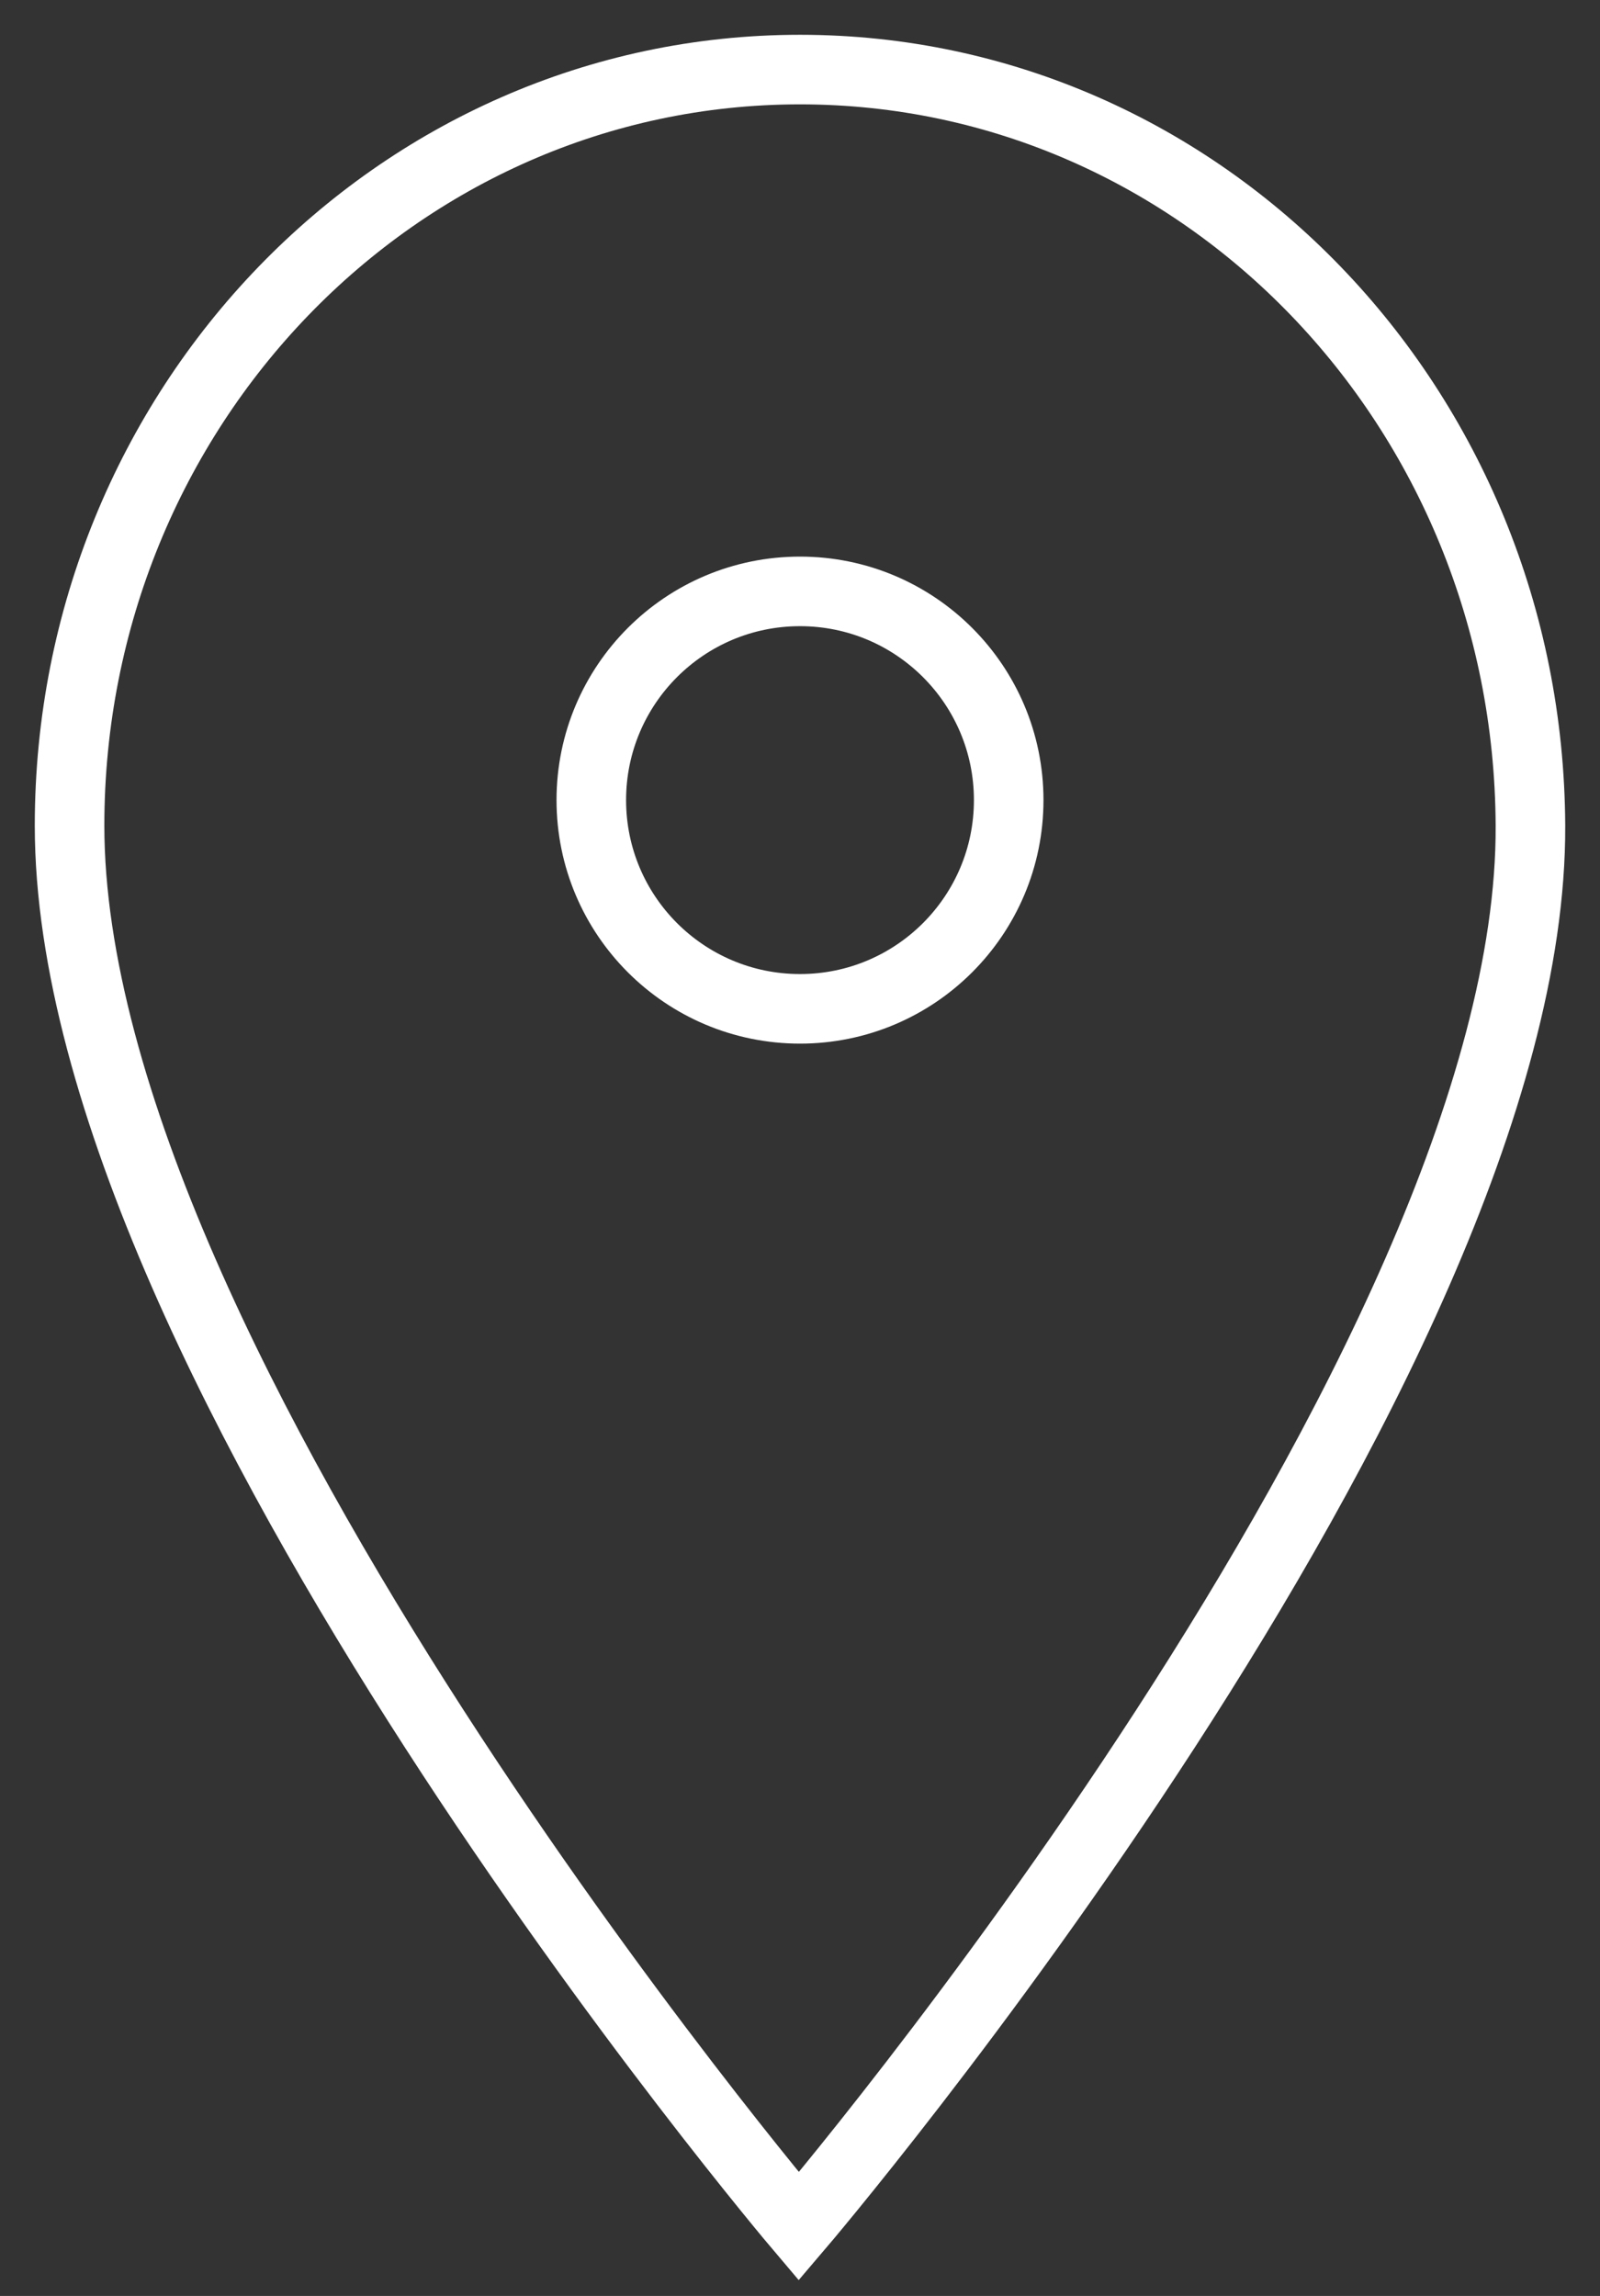
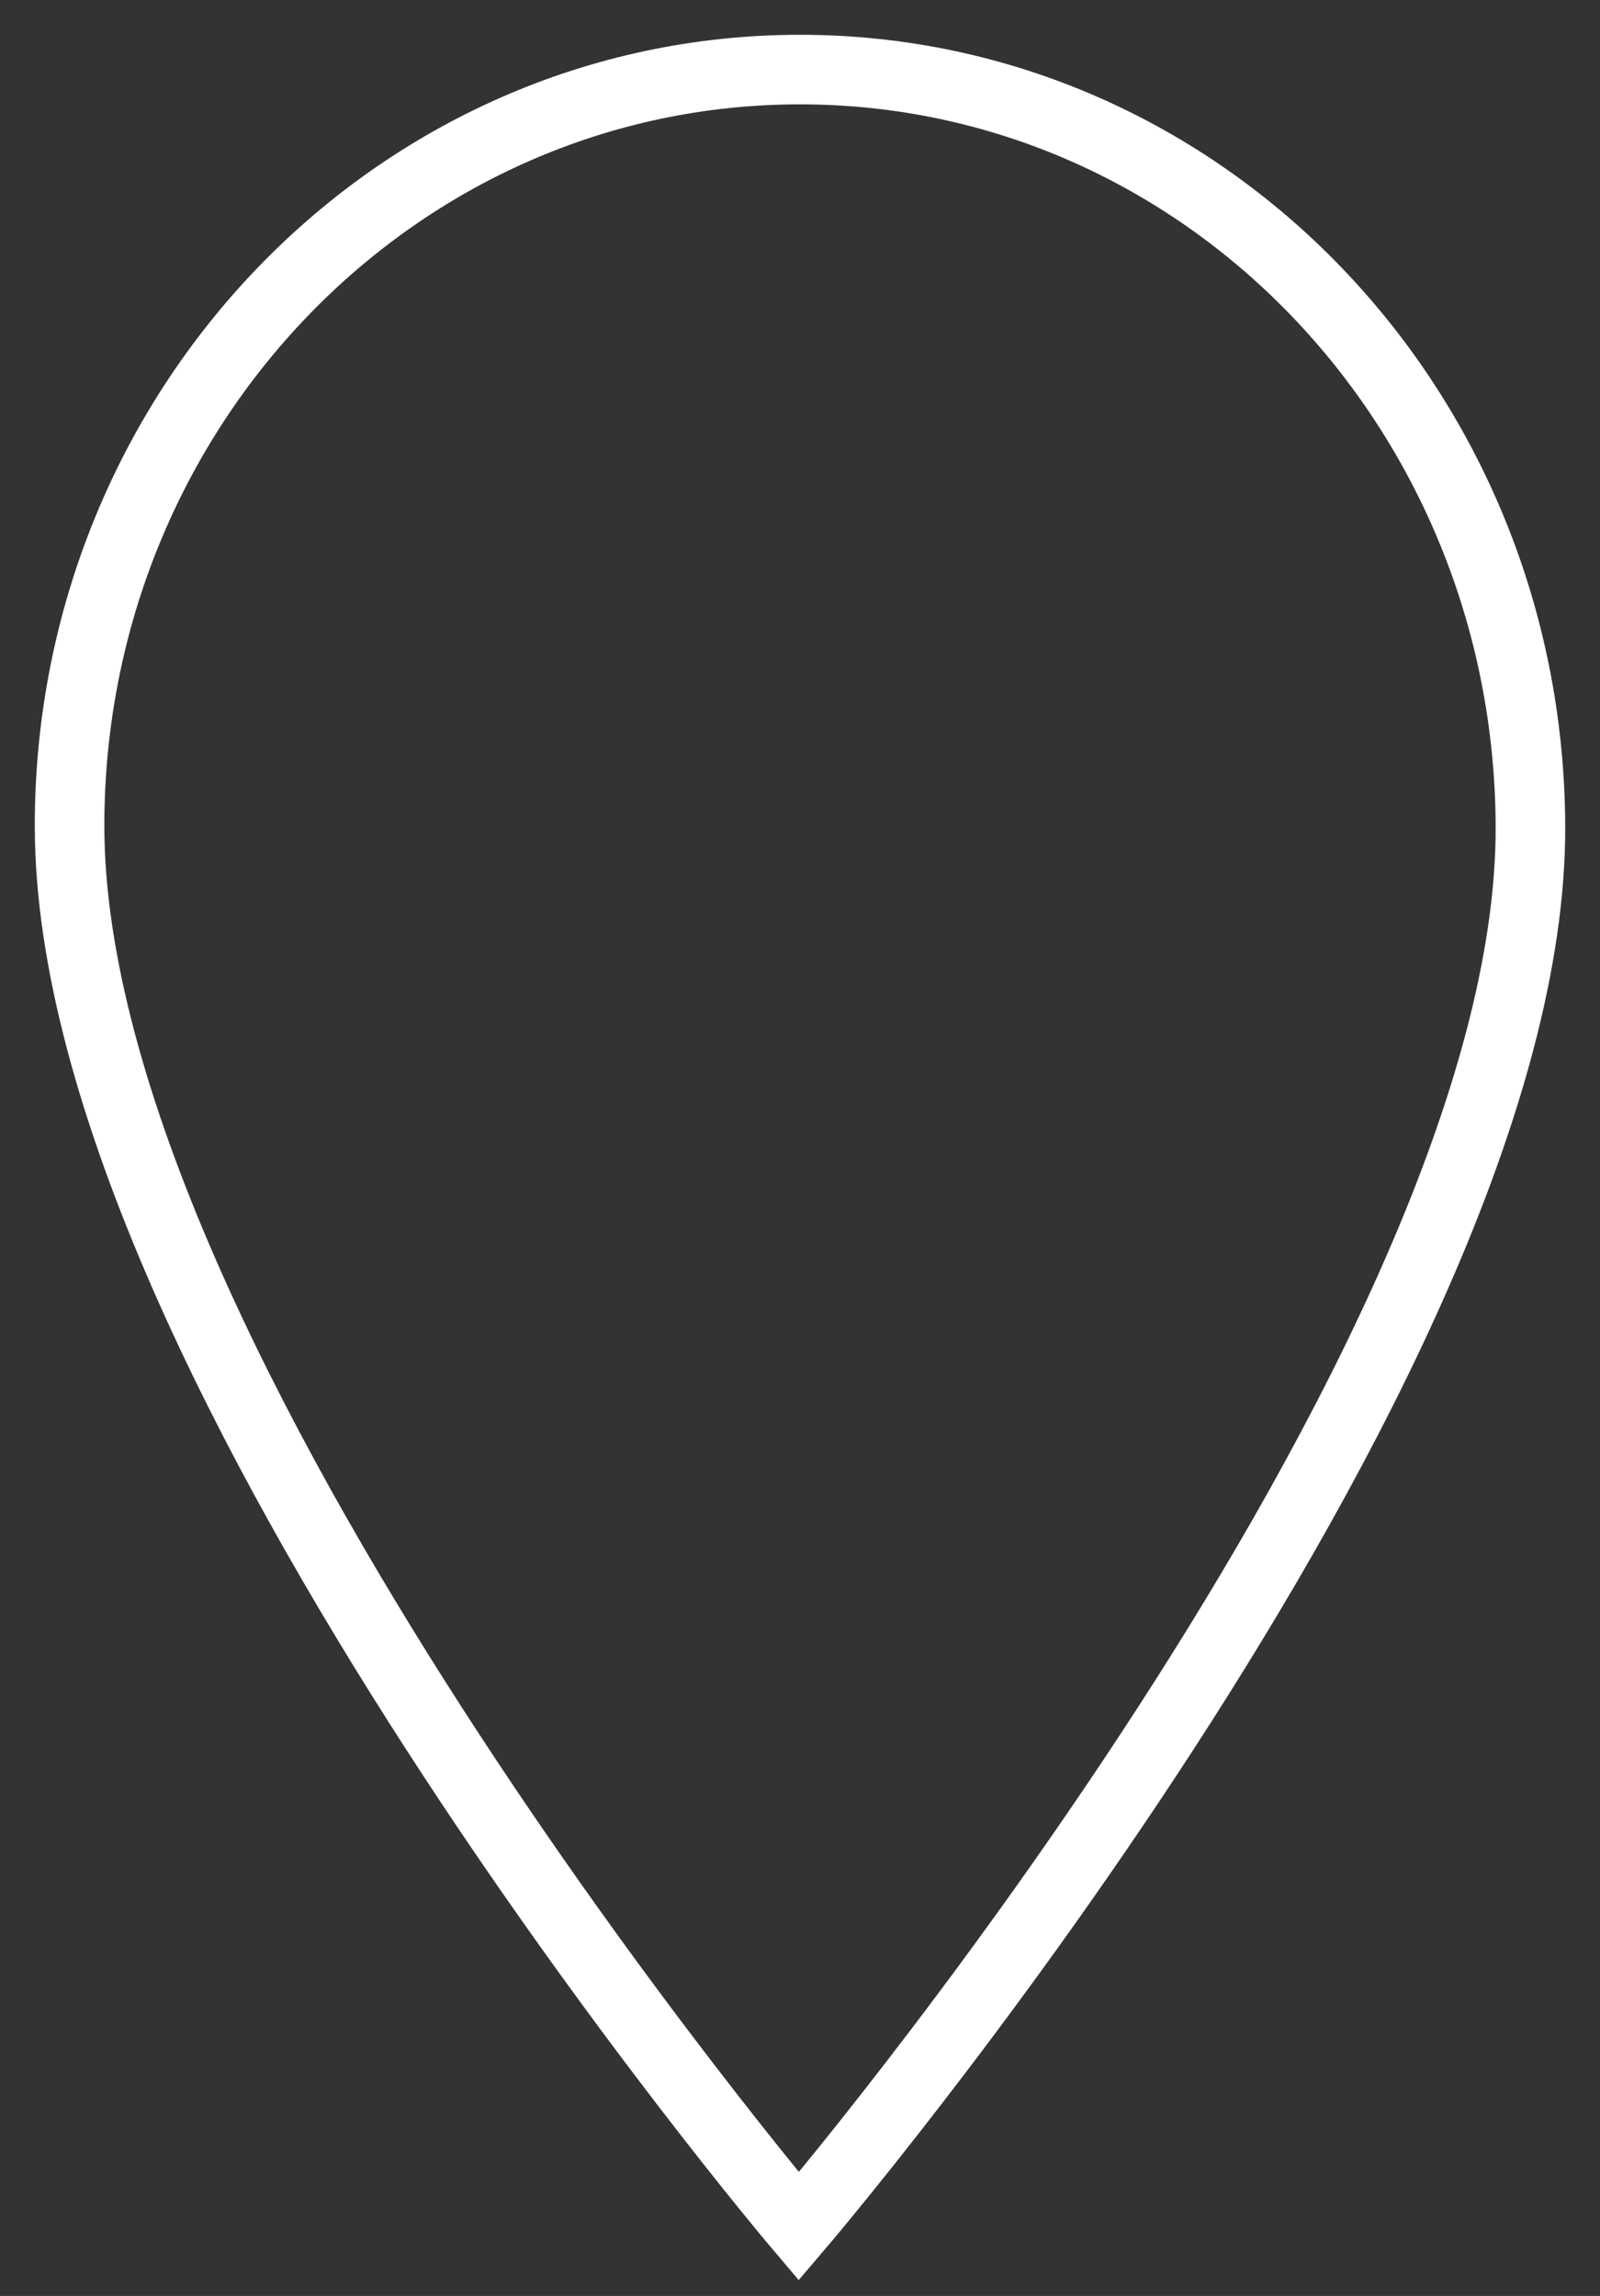
<svg xmlns="http://www.w3.org/2000/svg" viewBox="1977 2467 46 66" width="46" height="66">
  <rect x="1977" y="2467" width="46" height="66" fill="#333333" stroke="none" />
-   <ellipse color="rgb(51, 51, 51)" font-size-adjust="none" stroke-miterlimit="10" stroke-width="2" stroke="#ffffff" fill="none" cx="2000" cy="2490" r="6" id="tSvg7ed30fccfe" title="Ellipse 2" fill-opacity="1" stroke-opacity="1" rx="6" ry="6" style="transform: rotate(0deg); transform-origin: 2000px 2490px;" />
  <path fill="none" stroke="#ffffff" fill-opacity="1" stroke-width="2" stroke-opacity="1" color="rgb(51, 51, 51)" font-size-adjust="none" stroke-miterlimit="10" id="tSvg5bea214305" title="Path 3" d="M 2021 2490.735 C 2020.948 2478.73 2011.599 2469 2000 2469 C 1988.401 2469 1979 2478.73 1979 2490.735 C 1979 2506.271 1999.965 2531 1999.965 2531C 1999.965 2531 2021.069 2506.271 2021 2490.735Z" />
  <defs> </defs>
</svg>